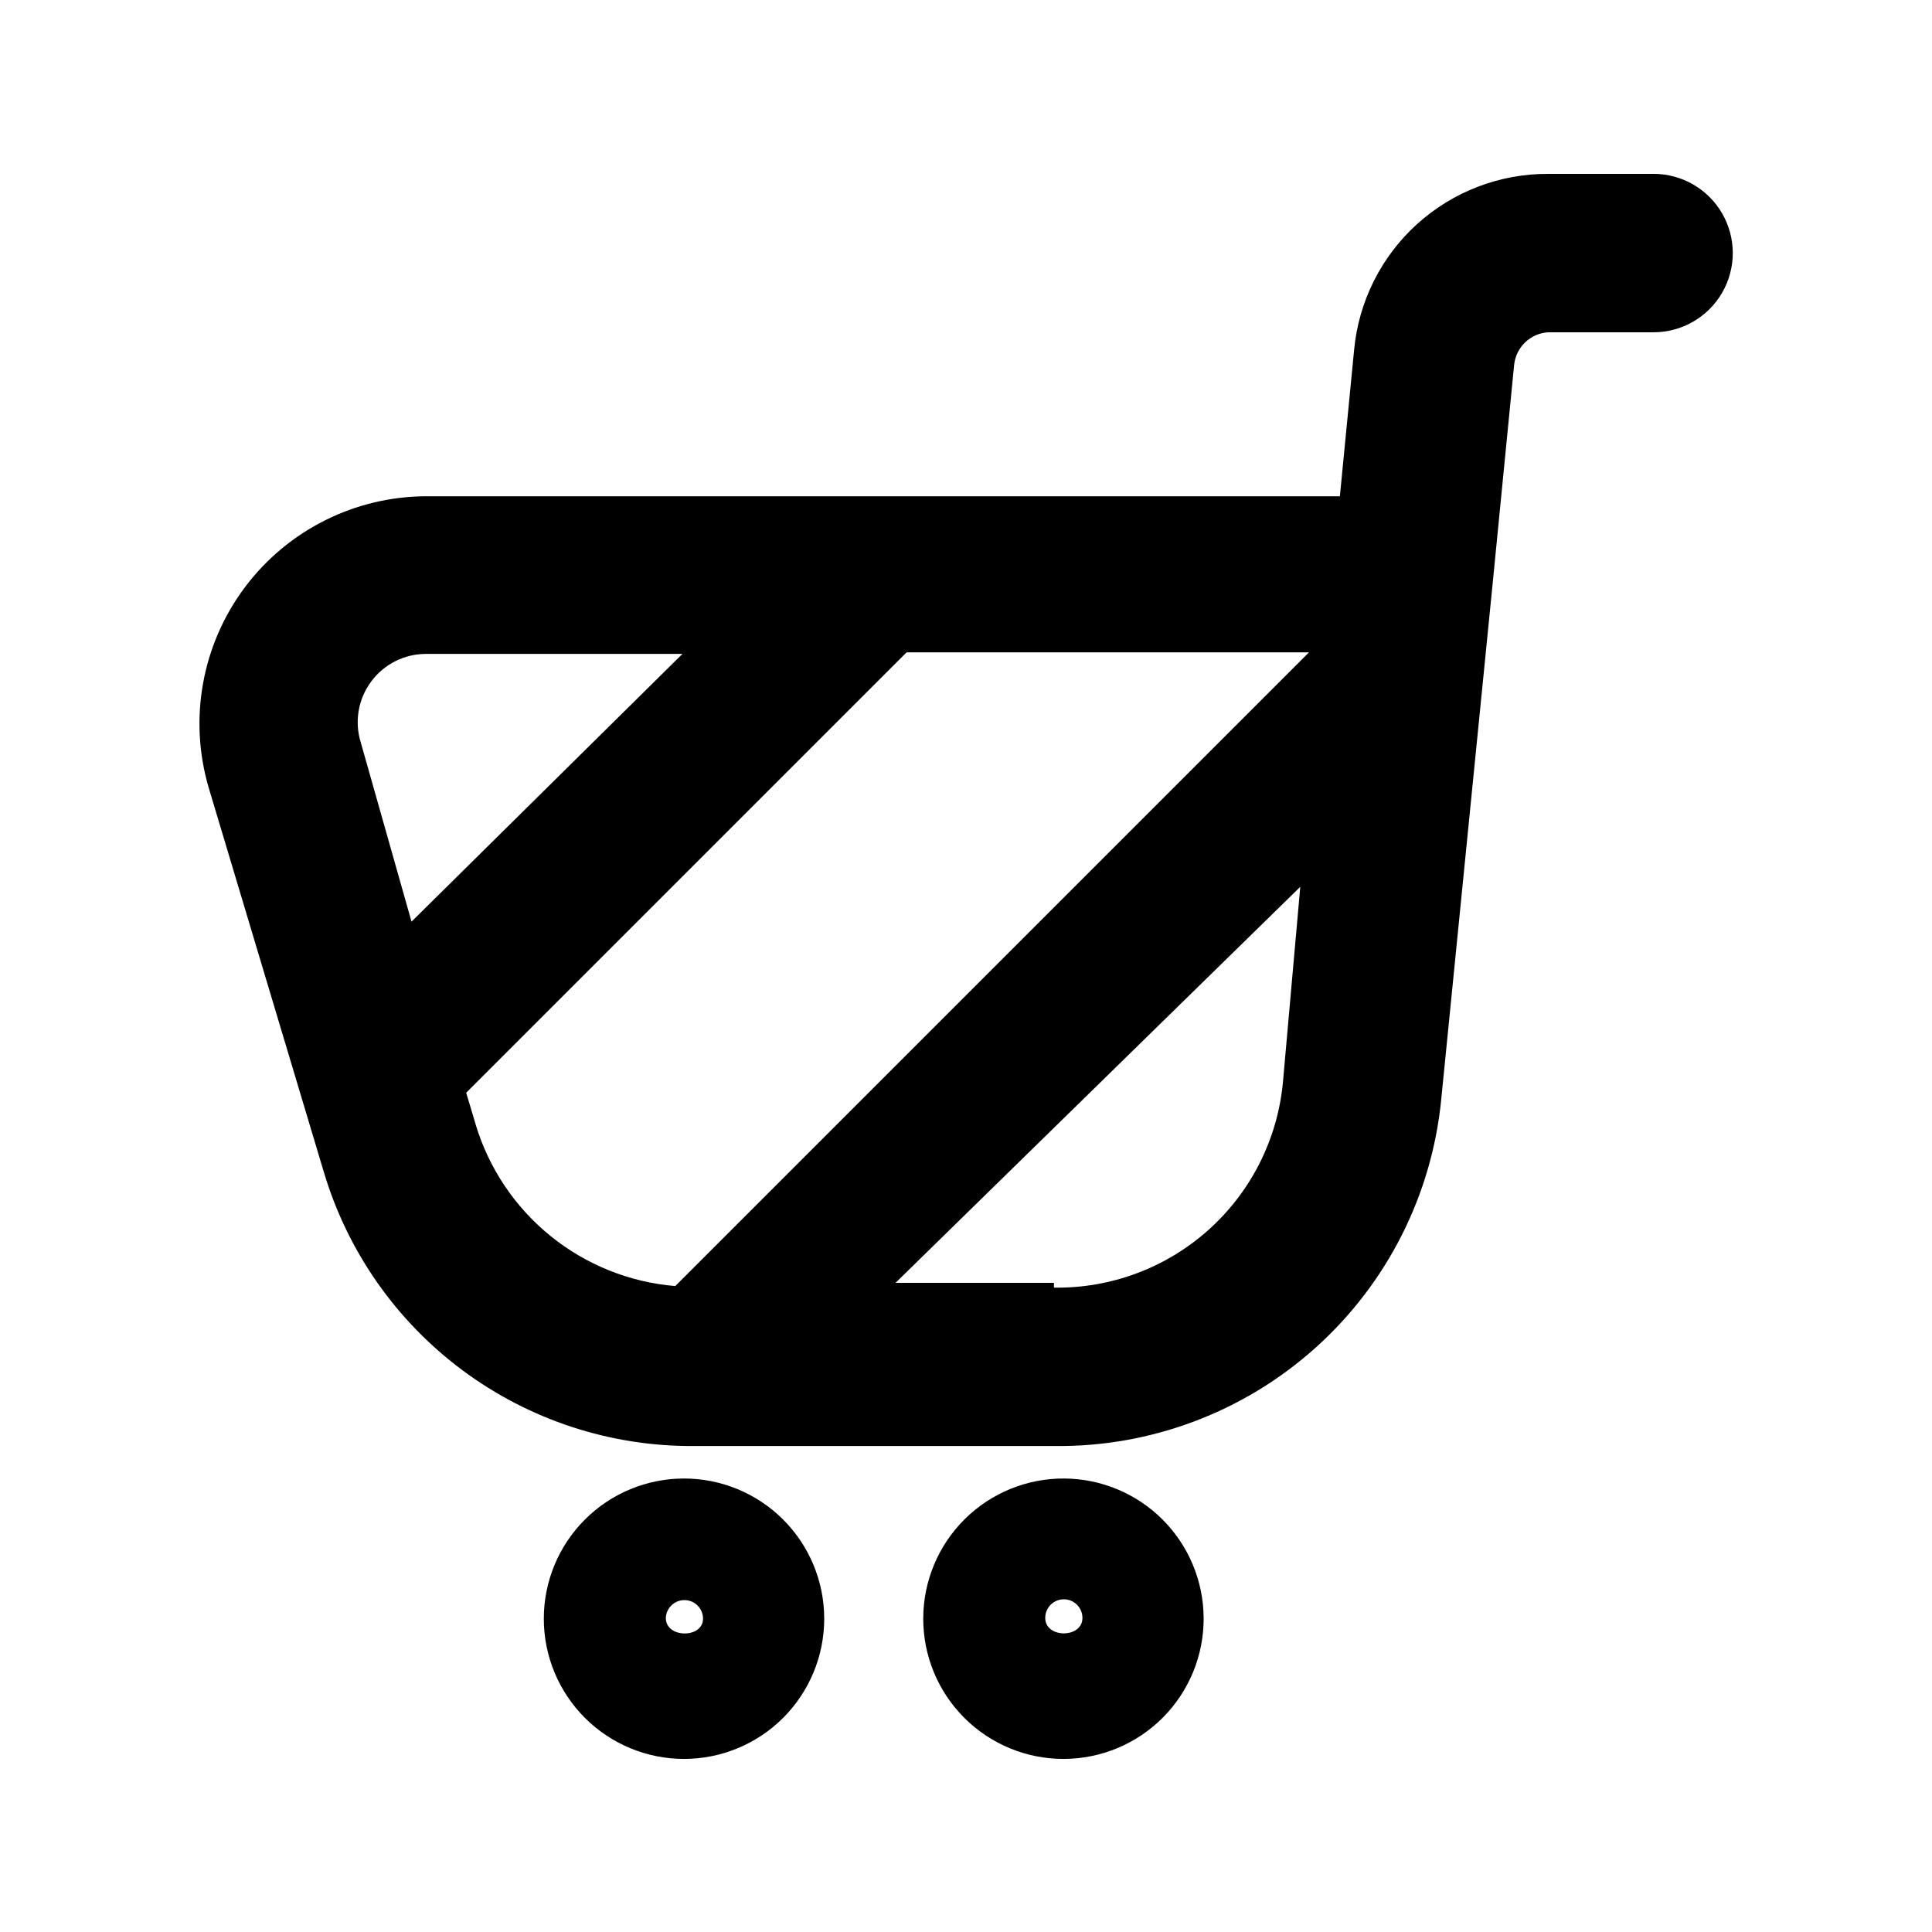
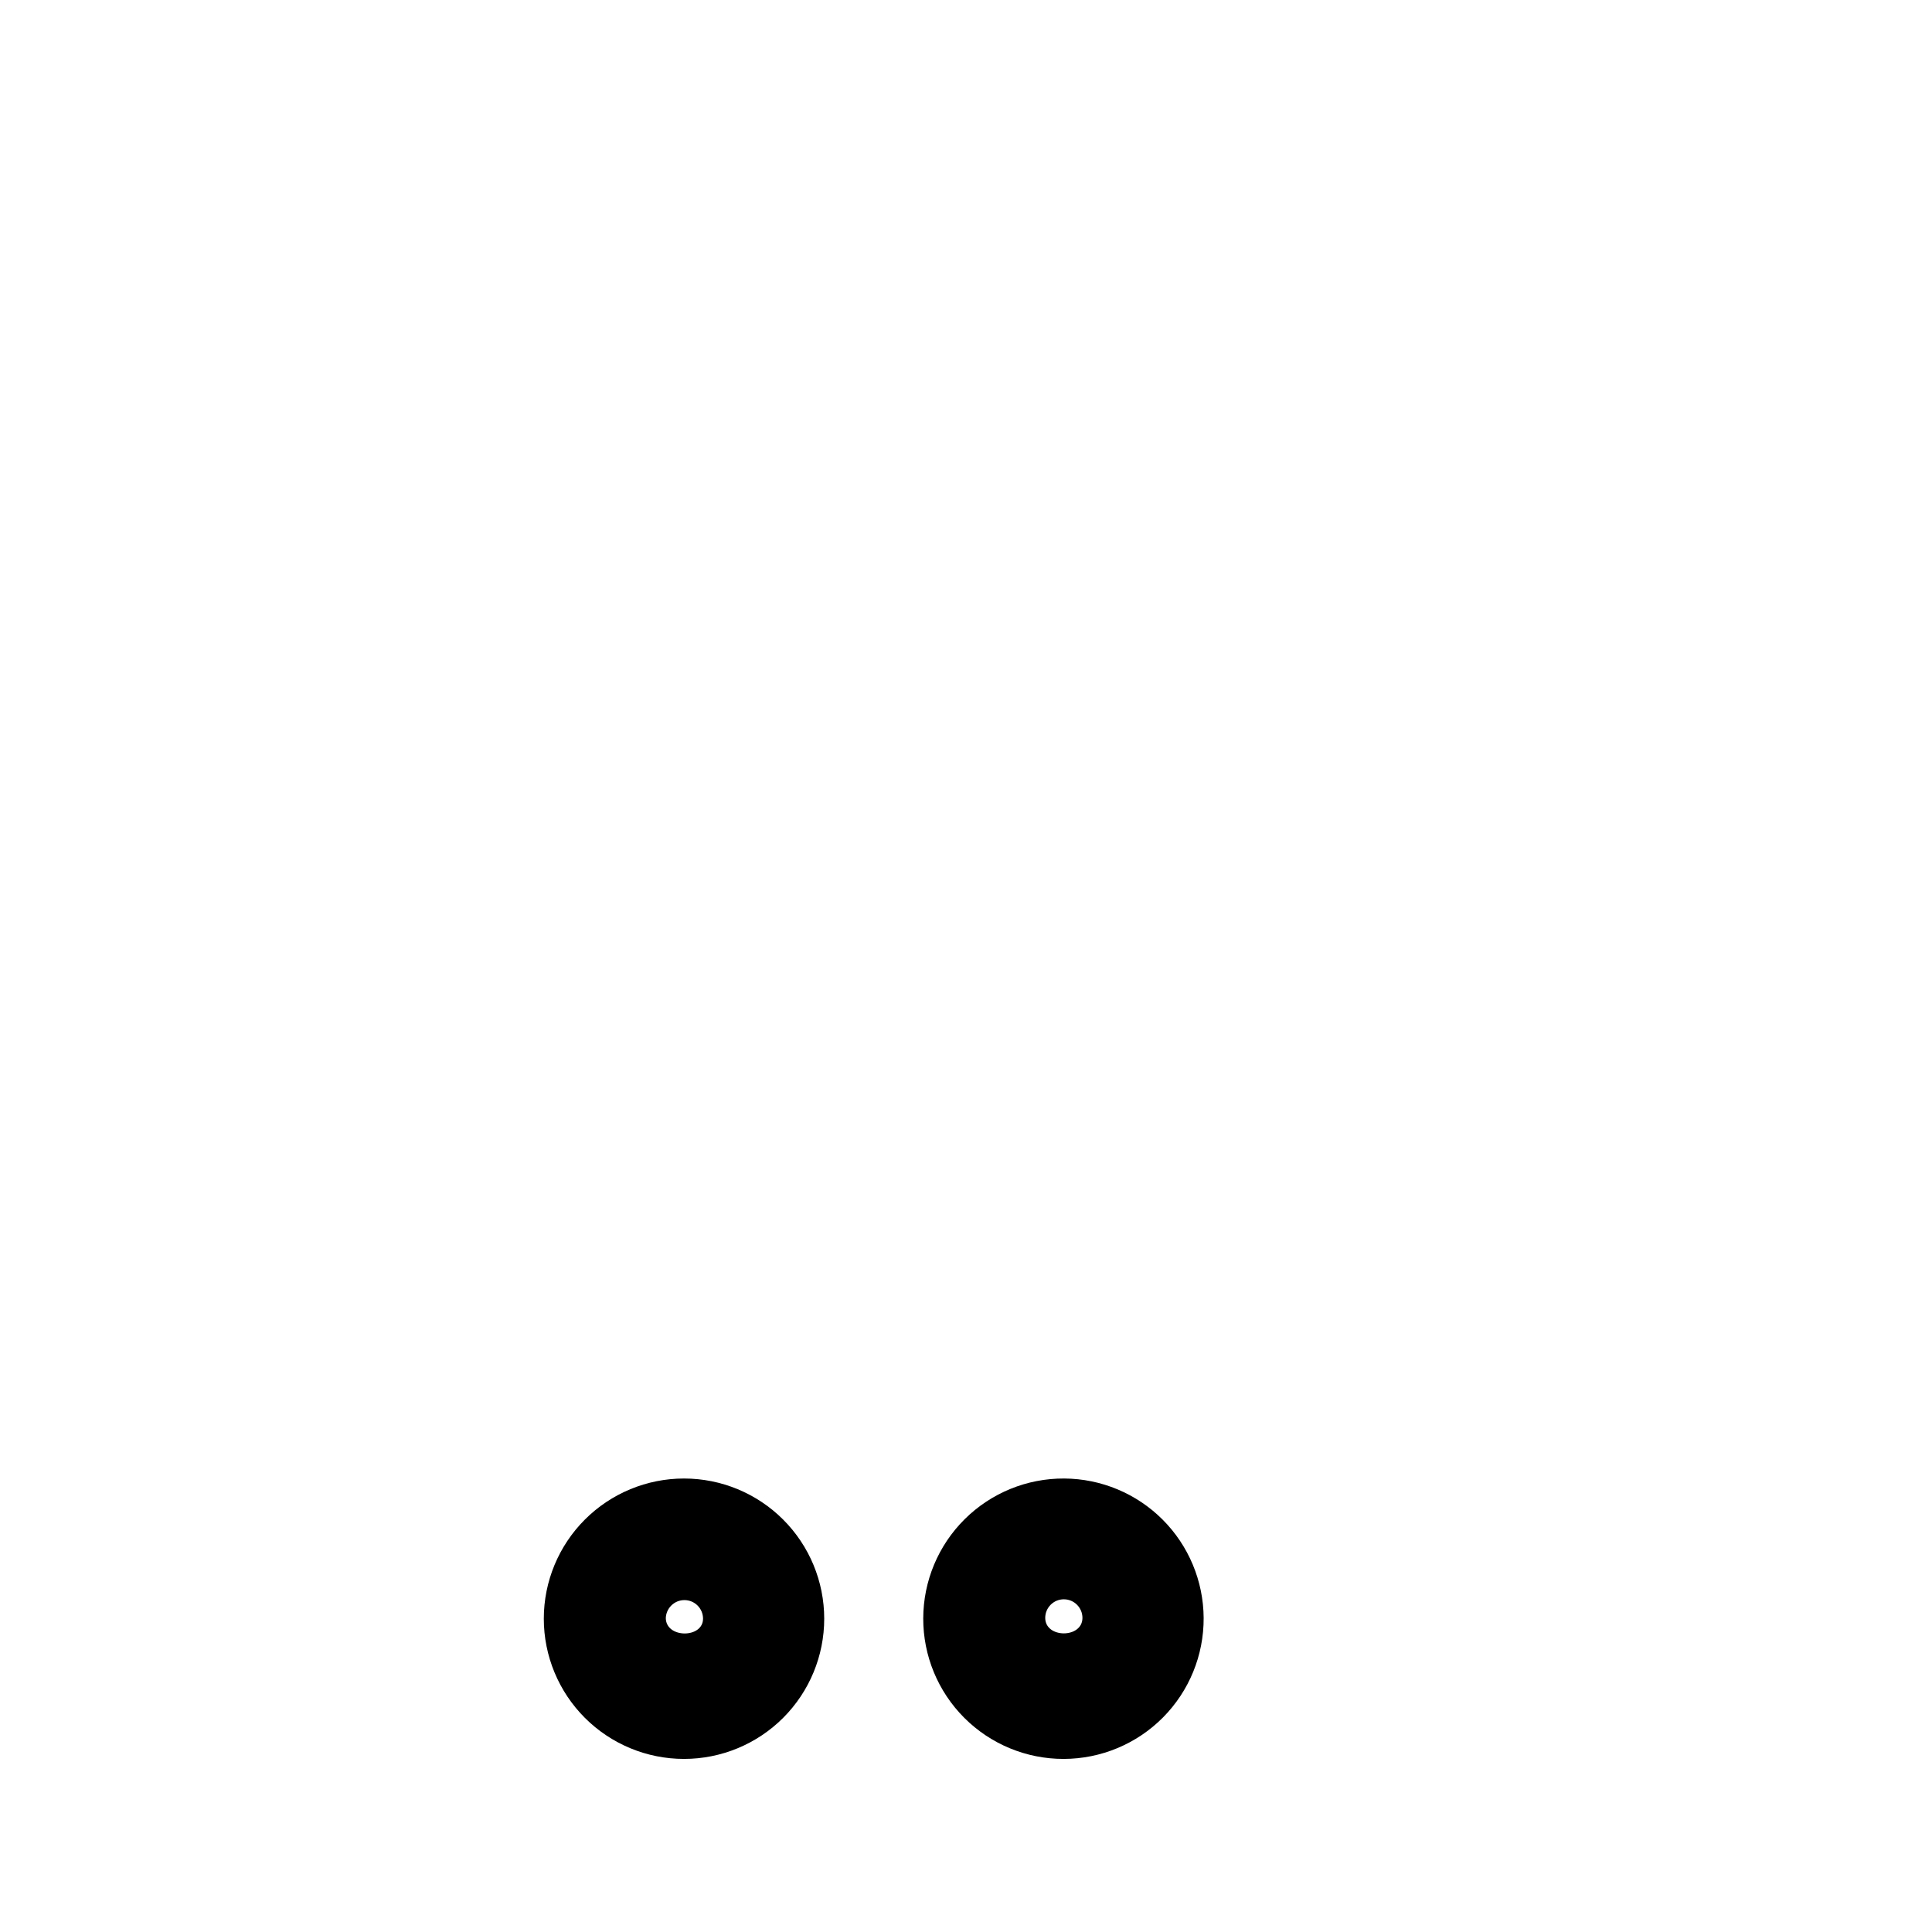
<svg xmlns="http://www.w3.org/2000/svg" fill="#000000" width="800px" height="800px" version="1.1" viewBox="144 144 512 512">
  <g>
    <path d="m426.03 535.82c-9.879-0.055-19.371 3.824-26.383 10.785-7.012 6.957-10.961 16.422-10.98 26.301-0.02 9.879 3.898 19.359 10.883 26.344s16.465 10.902 26.344 10.883c9.879-0.02 19.34-3.969 26.301-10.98 6.957-7.012 10.84-16.508 10.785-26.387-0.059-9.781-3.969-19.145-10.883-26.062-6.918-6.918-16.285-10.828-26.066-10.883zm-5.035 36.945c0-2.723 2.207-4.934 4.93-4.934 2.727 0 4.934 2.211 4.934 4.934 0 5.461-9.863 5.461-9.863 0z" />
-     <path d="m582.21 190.08h-27.922c-12.844-0.059-25.242 4.695-34.762 13.316-9.516 8.625-15.461 20.5-16.668 33.285l-3.777 38.836h-242.04c-18.977 0.023-36.832 8.984-48.191 24.184-11.359 15.199-14.895 34.863-9.539 53.066l30.438 101.6h0.004c6.234 21.129 19.168 39.656 36.848 52.797 17.684 13.137 39.156 20.172 61.184 20.047h95.723c25.488 0.277 50.148-9.016 69.117-26.039 18.965-17.023 30.859-40.539 33.324-65.906l13.645-136.87 5.668-57.727v-0.004c0.508-4.688 4.32-8.324 9.027-8.605h27.922c7.5 0 14.43-4 18.18-10.496s3.75-14.496 0-20.992c-3.75-6.496-10.68-10.496-18.18-10.496zm-339.86 134.56c3.438-4.664 8.902-7.398 14.695-7.348h67.805l-71.793 70.953-13.434-47.441c-1.73-5.516-0.719-11.523 2.727-16.164zm27.711 117.35-2.519-8.398 116.71-116.71h106.64l-167.94 167.94v-0.004c-12.098-1-23.613-5.621-33.047-13.258-9.438-7.641-16.352-17.941-19.852-29.562zm153.24 41.984h-41.984l107.27-104.96-4.621 52.059c-1.473 14.992-8.527 28.883-19.766 38.918-11.238 10.031-25.836 15.473-40.898 15.242z" />
    <path d="m325.27 535.82c-9.852 0-19.305 3.914-26.273 10.883-6.965 6.969-10.883 16.418-10.883 26.273 0 9.855 3.918 19.305 10.883 26.273 6.969 6.969 16.422 10.883 26.273 10.883 9.855 0 19.305-3.914 26.273-10.883s10.883-16.418 10.883-26.273c0-9.855-3.914-19.305-10.883-26.273s-16.418-10.883-26.273-10.883zm-4.828 37.156c0-2.723 2.211-4.934 4.934-4.934 2.727 0 4.934 2.211 4.934 4.934 0 5.25-9.867 5.25-9.867-0.211z" />
  </g>
</svg>